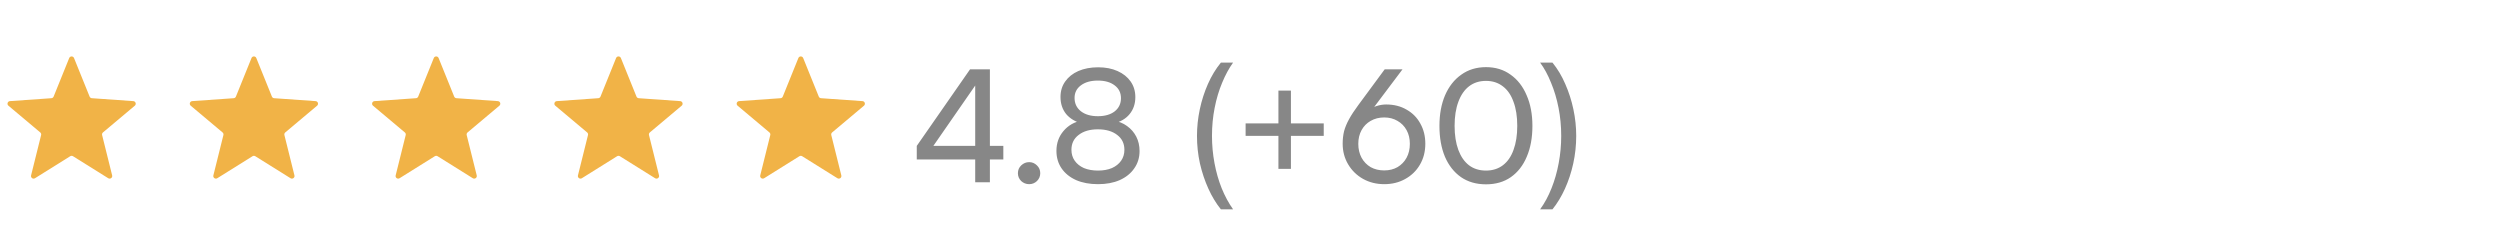
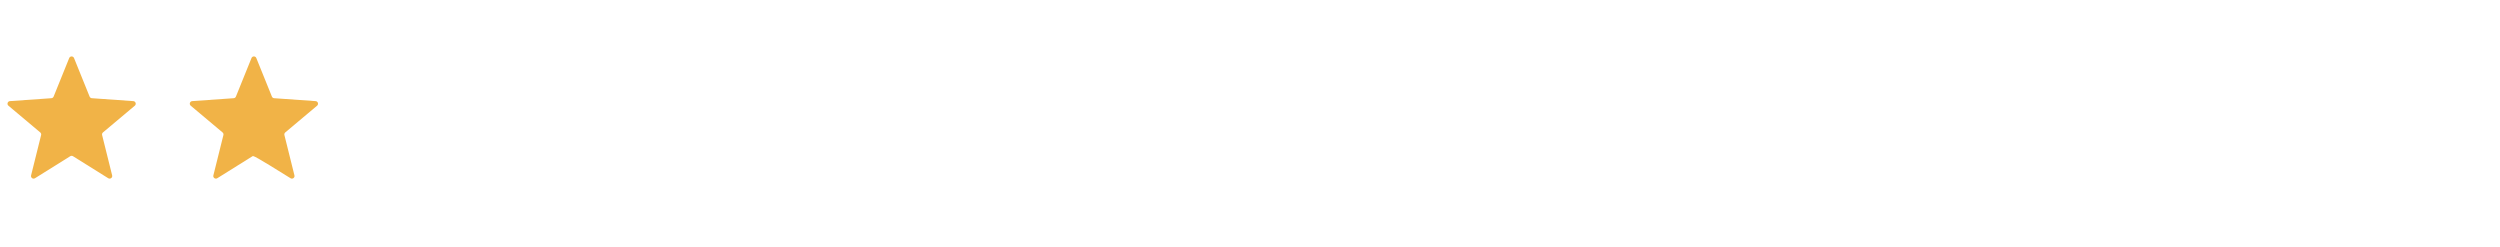
<svg xmlns="http://www.w3.org/2000/svg" width="192" height="19" viewBox="0 0 192 19" fill="none">
  <path d="M5.315 4.458C5.382 4.292 5.618 4.292 5.685 4.458L6.882 7.418C6.911 7.488 6.977 7.537 7.053 7.542L10.238 7.766C10.417 7.778 10.49 8.003 10.352 8.118L7.908 10.171C7.849 10.22 7.824 10.298 7.842 10.372L8.613 13.47C8.657 13.644 8.466 13.783 8.313 13.688L5.606 11.997C5.541 11.957 5.459 11.957 5.394 11.997L2.687 13.688C2.534 13.783 2.343 13.644 2.387 13.47L3.158 10.372C3.176 10.298 3.151 10.22 3.092 10.171L0.648 8.118C0.51 8.003 0.583 7.778 0.763 7.766L3.947 7.542C4.023 7.537 4.089 7.488 4.118 7.418L5.315 4.458Z" fill="#F1B347" />
-   <path d="M19.315 4.458C19.382 4.292 19.618 4.292 19.685 4.458L20.882 7.418C20.911 7.488 20.977 7.537 21.053 7.542L24.238 7.766C24.417 7.778 24.49 8.003 24.352 8.118L21.908 10.171C21.849 10.22 21.824 10.298 21.842 10.372L22.613 13.47C22.657 13.644 22.466 13.783 22.313 13.688L19.606 11.997C19.541 11.957 19.459 11.957 19.394 11.997L16.687 13.688C16.534 13.783 16.343 13.644 16.387 13.47L17.158 10.372C17.176 10.298 17.151 10.22 17.092 10.171L14.648 8.118C14.51 8.003 14.583 7.778 14.762 7.766L17.947 7.542C18.023 7.537 18.089 7.488 18.118 7.418L19.315 4.458Z" fill="#F1B347" />
-   <path d="M33.315 4.458C33.382 4.292 33.618 4.292 33.685 4.458L34.882 7.418C34.911 7.488 34.977 7.537 35.053 7.542L38.237 7.766C38.417 7.778 38.49 8.003 38.352 8.118L35.908 10.171C35.849 10.22 35.824 10.298 35.842 10.372L36.613 13.47C36.657 13.644 36.466 13.783 36.313 13.688L33.606 11.997C33.541 11.957 33.459 11.957 33.394 11.997L30.687 13.688C30.534 13.783 30.343 13.644 30.387 13.47L31.158 10.372C31.176 10.298 31.151 10.22 31.092 10.171L28.648 8.118C28.51 8.003 28.583 7.778 28.762 7.766L31.947 7.542C32.023 7.537 32.089 7.488 32.118 7.418L33.315 4.458Z" fill="#F1B347" />
-   <path d="M47.315 4.458C47.382 4.292 47.618 4.292 47.685 4.458L48.882 7.418C48.911 7.488 48.977 7.537 49.053 7.542L52.237 7.766C52.417 7.778 52.49 8.003 52.352 8.118L49.908 10.171C49.849 10.22 49.824 10.298 49.842 10.372L50.613 13.47C50.657 13.644 50.466 13.783 50.313 13.688L47.606 11.997C47.541 11.957 47.459 11.957 47.394 11.997L44.687 13.688C44.534 13.783 44.343 13.644 44.387 13.47L45.158 10.372C45.176 10.298 45.151 10.22 45.092 10.171L42.648 8.118C42.51 8.003 42.583 7.778 42.763 7.766L45.947 7.542C46.023 7.537 46.089 7.488 46.118 7.418L47.315 4.458Z" fill="#F1B347" />
-   <path d="M61.315 4.458C61.382 4.292 61.618 4.292 61.685 4.458L62.882 7.418C62.911 7.488 62.977 7.537 63.053 7.542L66.237 7.766C66.417 7.778 66.49 8.003 66.352 8.118L63.908 10.171C63.849 10.22 63.824 10.298 63.842 10.372L64.613 13.47C64.657 13.644 64.466 13.783 64.313 13.688L61.606 11.997C61.541 11.957 61.459 11.957 61.394 11.997L58.687 13.688C58.534 13.783 58.343 13.644 58.387 13.47L59.158 10.372C59.176 10.298 59.151 10.22 59.092 10.171L56.648 8.118C56.51 8.003 56.583 7.778 56.763 7.766L59.947 7.542C60.023 7.537 60.089 7.488 60.118 7.418L61.315 4.458Z" fill="#F1B347" />
-   <path d="M76.024 5.324V14H74.896V5.324H76.024ZM70.408 11.204L74.5 5.324H75.76L71.632 11.276L70.408 11.204ZM77.056 12.248H70.408V11.204H77.056V12.248ZM79.039 14.144C78.807 14.144 78.603 14.064 78.427 13.904C78.259 13.736 78.175 13.536 78.175 13.304C78.175 13.064 78.259 12.864 78.427 12.704C78.603 12.536 78.807 12.452 79.039 12.452C79.271 12.452 79.471 12.536 79.639 12.704C79.807 12.864 79.891 13.064 79.891 13.304C79.891 13.536 79.807 13.736 79.639 13.904C79.471 14.064 79.271 14.144 79.039 14.144ZM81.134 11.588C81.134 10.996 81.314 10.488 81.674 10.064C82.034 9.632 82.514 9.36 83.114 9.248L83.126 9.5C82.59 9.356 82.174 9.108 81.878 8.756C81.59 8.396 81.446 7.96 81.446 7.448C81.446 6.992 81.566 6.596 81.806 6.26C82.046 5.916 82.382 5.648 82.814 5.456C83.254 5.264 83.762 5.168 84.338 5.168C84.906 5.168 85.402 5.264 85.826 5.456C86.258 5.648 86.594 5.916 86.834 6.26C87.074 6.604 87.194 7.004 87.194 7.46C87.194 7.972 87.046 8.408 86.75 8.768C86.462 9.12 86.05 9.36 85.514 9.488L85.502 9.26C85.902 9.316 86.254 9.456 86.558 9.68C86.862 9.896 87.098 10.168 87.266 10.496C87.434 10.824 87.518 11.192 87.518 11.6C87.518 12.104 87.382 12.548 87.11 12.932C86.846 13.316 86.474 13.616 85.994 13.832C85.522 14.04 84.966 14.144 84.326 14.144C83.686 14.144 83.126 14.04 82.646 13.832C82.166 13.616 81.794 13.316 81.53 12.932C81.266 12.548 81.134 12.1 81.134 11.588ZM82.286 11.504C82.286 11.824 82.37 12.104 82.538 12.344C82.706 12.584 82.942 12.772 83.246 12.908C83.558 13.036 83.918 13.1 84.326 13.1C84.734 13.1 85.09 13.036 85.394 12.908C85.698 12.772 85.934 12.584 86.102 12.344C86.27 12.104 86.354 11.824 86.354 11.504C86.354 11.024 86.17 10.644 85.802 10.364C85.434 10.076 84.938 9.932 84.314 9.932C83.698 9.932 83.206 10.076 82.838 10.364C82.47 10.644 82.286 11.024 82.286 11.504ZM82.526 7.52C82.526 7.944 82.686 8.284 83.006 8.54C83.334 8.796 83.77 8.924 84.314 8.924C84.858 8.924 85.29 8.8 85.61 8.552C85.93 8.296 86.09 7.96 86.09 7.544C86.09 7.128 85.93 6.8 85.61 6.56C85.29 6.312 84.858 6.188 84.314 6.188C83.77 6.188 83.334 6.312 83.006 6.56C82.686 6.8 82.526 7.12 82.526 7.52ZM94.7 16.076H93.764C93.396 15.62 93.076 15.092 92.804 14.492C92.532 13.892 92.316 13.248 92.156 12.56C92.004 11.864 91.928 11.156 91.928 10.436C91.928 9.756 92 9.076 92.144 8.396C92.288 7.716 92.496 7.068 92.768 6.452C93.04 5.836 93.372 5.288 93.764 4.808H94.7C94.388 5.24 94.108 5.756 93.86 6.356C93.612 6.948 93.42 7.592 93.284 8.288C93.148 8.976 93.08 9.692 93.08 10.436C93.08 11.14 93.144 11.836 93.272 12.524C93.4 13.212 93.584 13.856 93.824 14.456C94.072 15.064 94.364 15.604 94.7 16.076ZM99.143 6.956V12.968H98.183V6.956H99.143ZM95.663 9.476H101.663V10.436H95.663V9.476ZM104.317 8.072L106.345 5.324H107.713L105.229 8.624L104.965 8.54C105.197 8.364 105.437 8.236 105.685 8.156C105.941 8.068 106.197 8.024 106.453 8.024C107.053 8.024 107.577 8.156 108.025 8.42C108.481 8.676 108.833 9.032 109.081 9.488C109.337 9.944 109.465 10.46 109.465 11.036C109.465 11.644 109.325 12.184 109.045 12.656C108.773 13.12 108.397 13.484 107.917 13.748C107.445 14.012 106.909 14.144 106.309 14.144C105.709 14.144 105.165 14.008 104.677 13.736C104.197 13.464 103.817 13.092 103.537 12.62C103.257 12.148 103.117 11.62 103.117 11.036C103.117 10.692 103.153 10.372 103.225 10.076C103.305 9.78 103.433 9.472 103.609 9.152C103.785 8.832 104.021 8.472 104.317 8.072ZM104.317 11.048C104.317 11.448 104.401 11.804 104.569 12.116C104.737 12.42 104.969 12.66 105.265 12.836C105.569 13.004 105.917 13.088 106.309 13.088C106.693 13.088 107.033 13.004 107.329 12.836C107.625 12.66 107.857 12.42 108.025 12.116C108.193 11.804 108.277 11.448 108.277 11.048C108.277 10.648 108.193 10.296 108.025 9.992C107.857 9.688 107.625 9.452 107.329 9.284C107.033 9.108 106.693 9.02 106.309 9.02C105.917 9.02 105.569 9.108 105.265 9.284C104.969 9.452 104.737 9.688 104.569 9.992C104.401 10.296 104.317 10.648 104.317 11.048ZM110.549 9.668C110.549 8.772 110.693 7.988 110.981 7.316C111.277 6.636 111.693 6.108 112.229 5.732C112.765 5.348 113.397 5.156 114.125 5.156C114.853 5.156 115.481 5.348 116.009 5.732C116.545 6.108 116.957 6.636 117.245 7.316C117.541 7.988 117.689 8.772 117.689 9.668C117.689 10.572 117.545 11.36 117.257 12.032C116.977 12.704 116.569 13.228 116.033 13.604C115.505 13.972 114.869 14.156 114.125 14.156C113.381 14.156 112.741 13.972 112.205 13.604C111.669 13.228 111.257 12.704 110.969 12.032C110.689 11.36 110.549 10.572 110.549 9.668ZM111.713 9.668C111.713 10.38 111.809 10.996 112.001 11.516C112.193 12.028 112.465 12.42 112.817 12.692C113.177 12.964 113.613 13.1 114.125 13.1C114.629 13.1 115.061 12.964 115.421 12.692C115.781 12.42 116.053 12.028 116.237 11.516C116.429 10.996 116.525 10.38 116.525 9.668C116.525 8.948 116.429 8.332 116.237 7.82C116.053 7.3 115.781 6.904 115.421 6.632C115.061 6.352 114.629 6.212 114.125 6.212C113.613 6.212 113.177 6.352 112.817 6.632C112.465 6.904 112.193 7.3 112.001 7.82C111.809 8.332 111.713 8.948 111.713 9.668ZM119.229 16.076H118.281C118.625 15.604 118.917 15.064 119.157 14.456C119.397 13.856 119.581 13.212 119.709 12.524C119.837 11.836 119.901 11.14 119.901 10.436C119.901 9.692 119.833 8.976 119.697 8.288C119.561 7.592 119.369 6.948 119.121 6.356C118.881 5.756 118.601 5.24 118.281 4.808H119.229C119.621 5.288 119.949 5.836 120.213 6.452C120.485 7.068 120.693 7.716 120.837 8.396C120.981 9.076 121.053 9.756 121.053 10.436C121.053 11.156 120.977 11.864 120.825 12.56C120.673 13.248 120.461 13.892 120.189 14.492C119.917 15.092 119.597 15.62 119.229 16.076Z" fill="#878787" />
+   <path d="M19.315 4.458C19.382 4.292 19.618 4.292 19.685 4.458L20.882 7.418C20.911 7.488 20.977 7.537 21.053 7.542L24.238 7.766C24.417 7.778 24.49 8.003 24.352 8.118L21.908 10.171C21.849 10.22 21.824 10.298 21.842 10.372L22.613 13.47C22.657 13.644 22.466 13.783 22.313 13.688C19.541 11.957 19.459 11.957 19.394 11.997L16.687 13.688C16.534 13.783 16.343 13.644 16.387 13.47L17.158 10.372C17.176 10.298 17.151 10.22 17.092 10.171L14.648 8.118C14.51 8.003 14.583 7.778 14.762 7.766L17.947 7.542C18.023 7.537 18.089 7.488 18.118 7.418L19.315 4.458Z" fill="#F1B347" />
</svg>